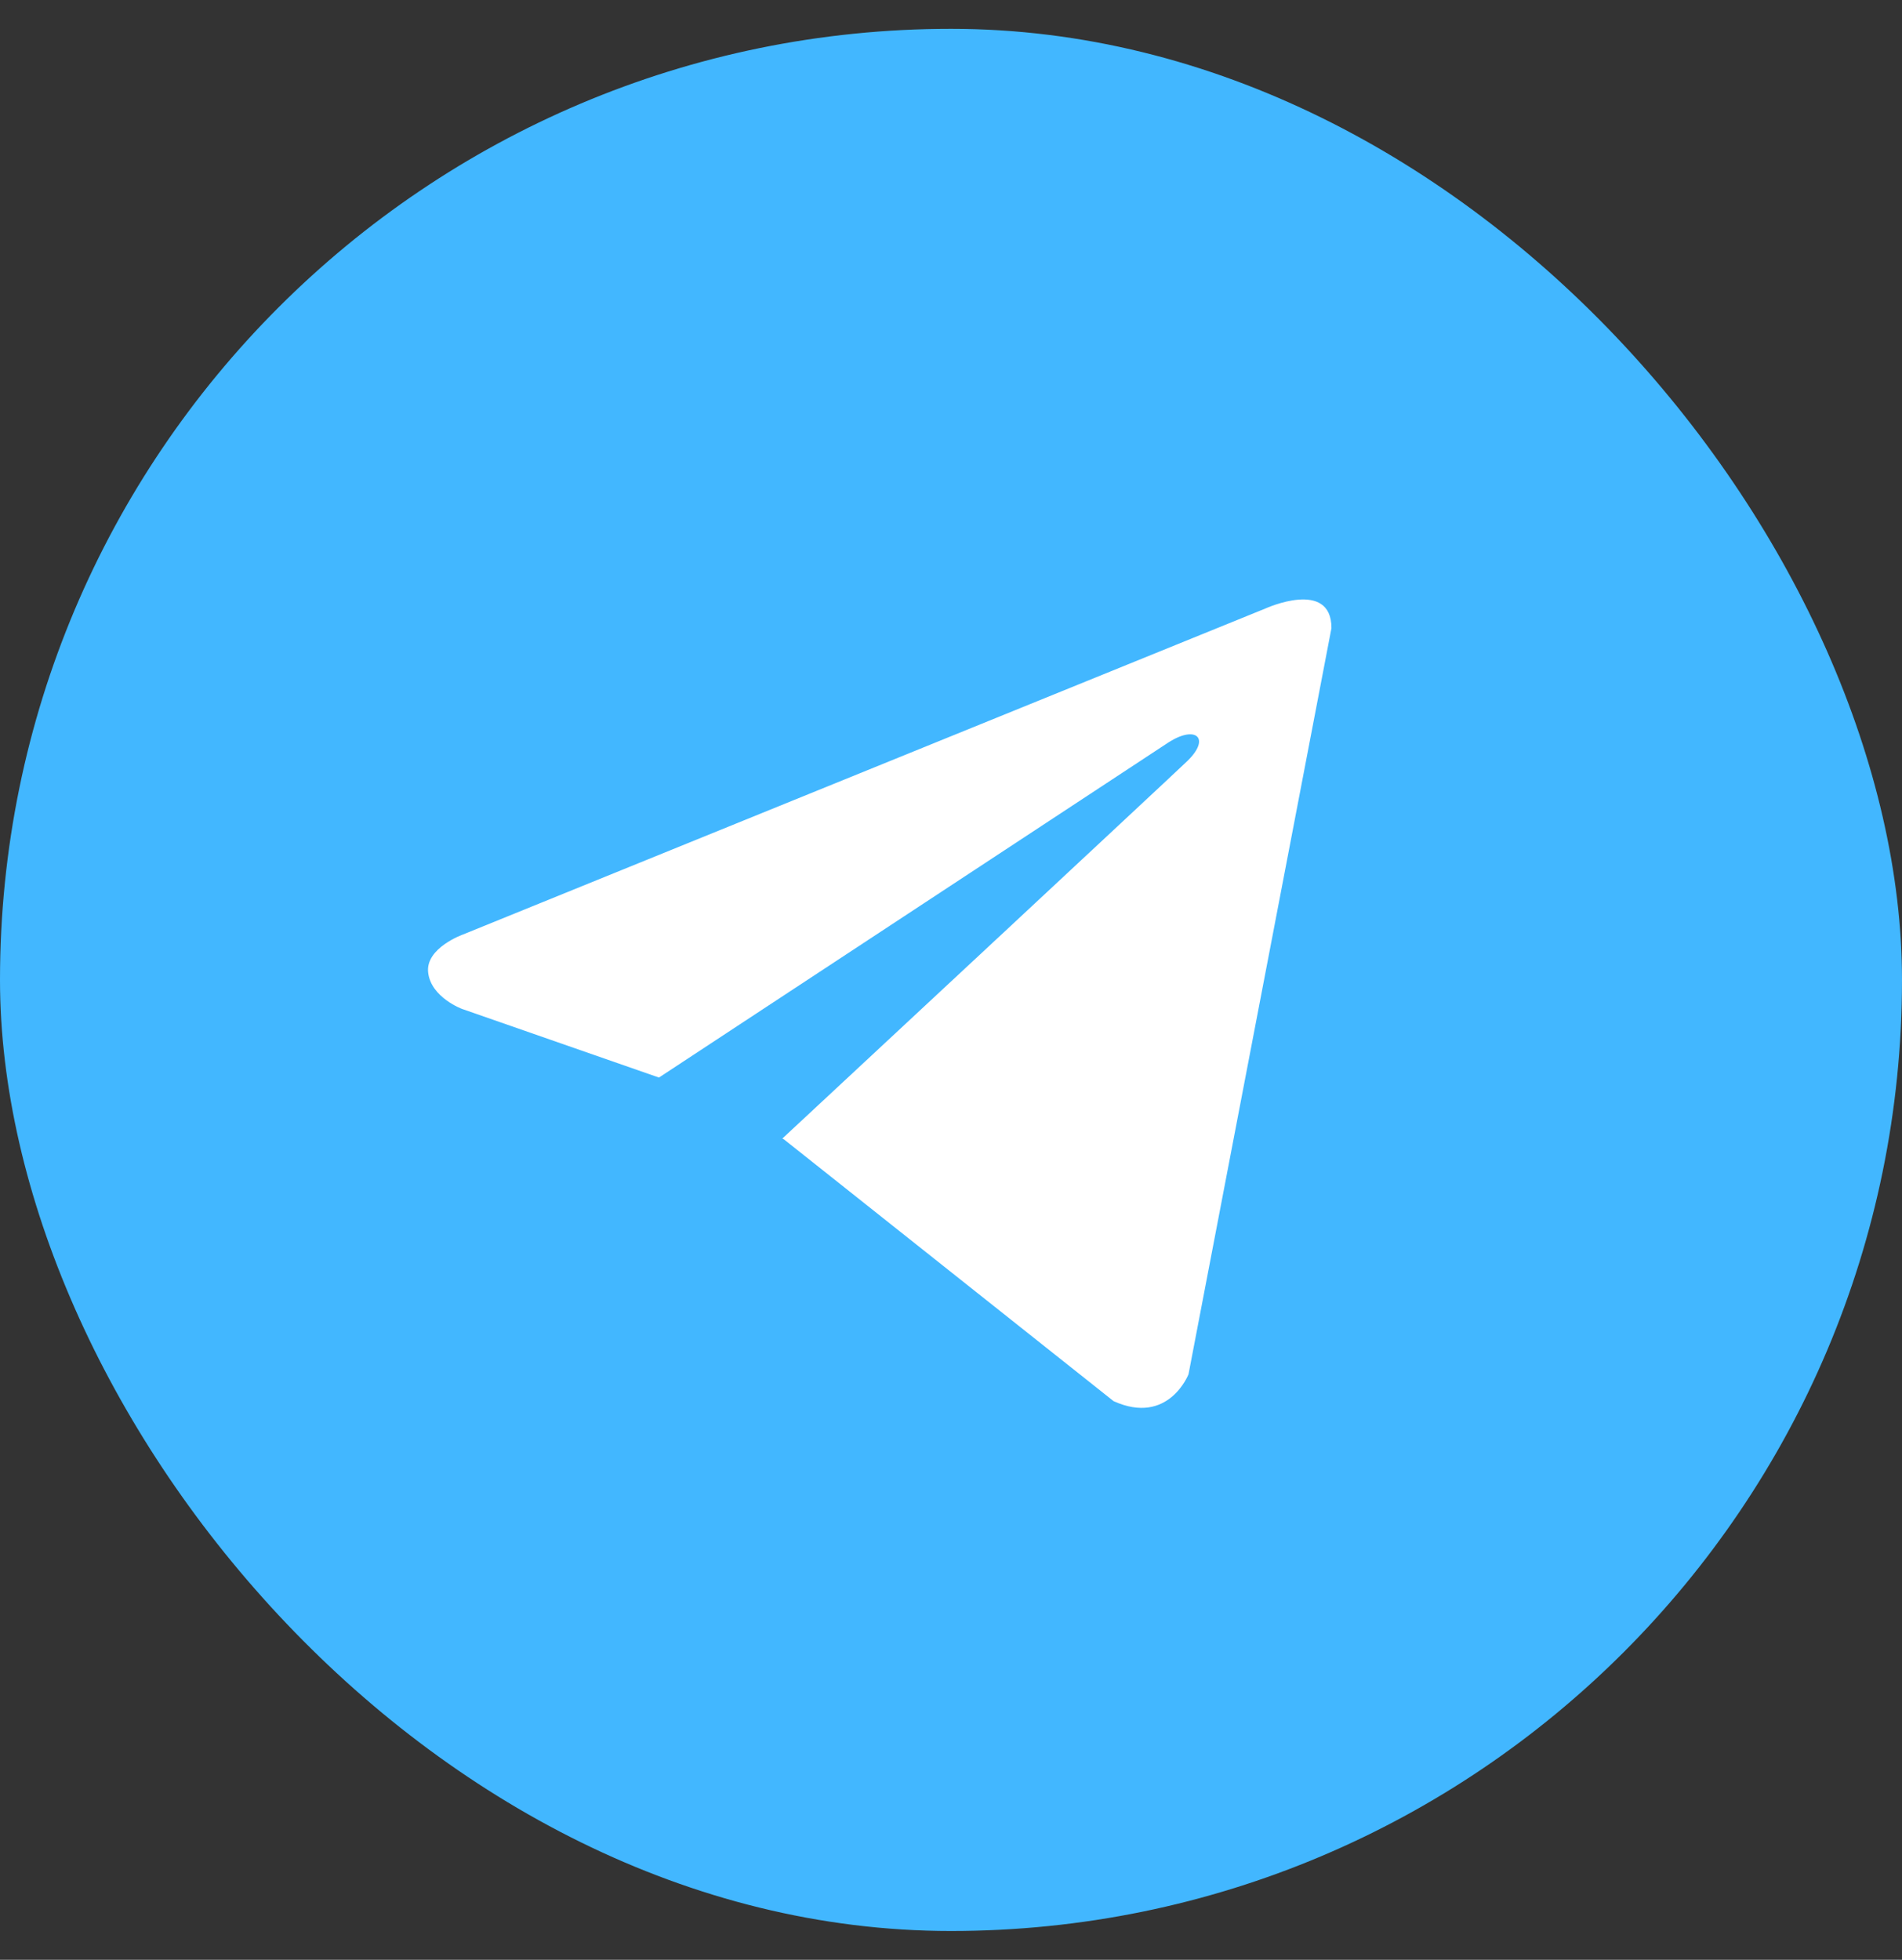
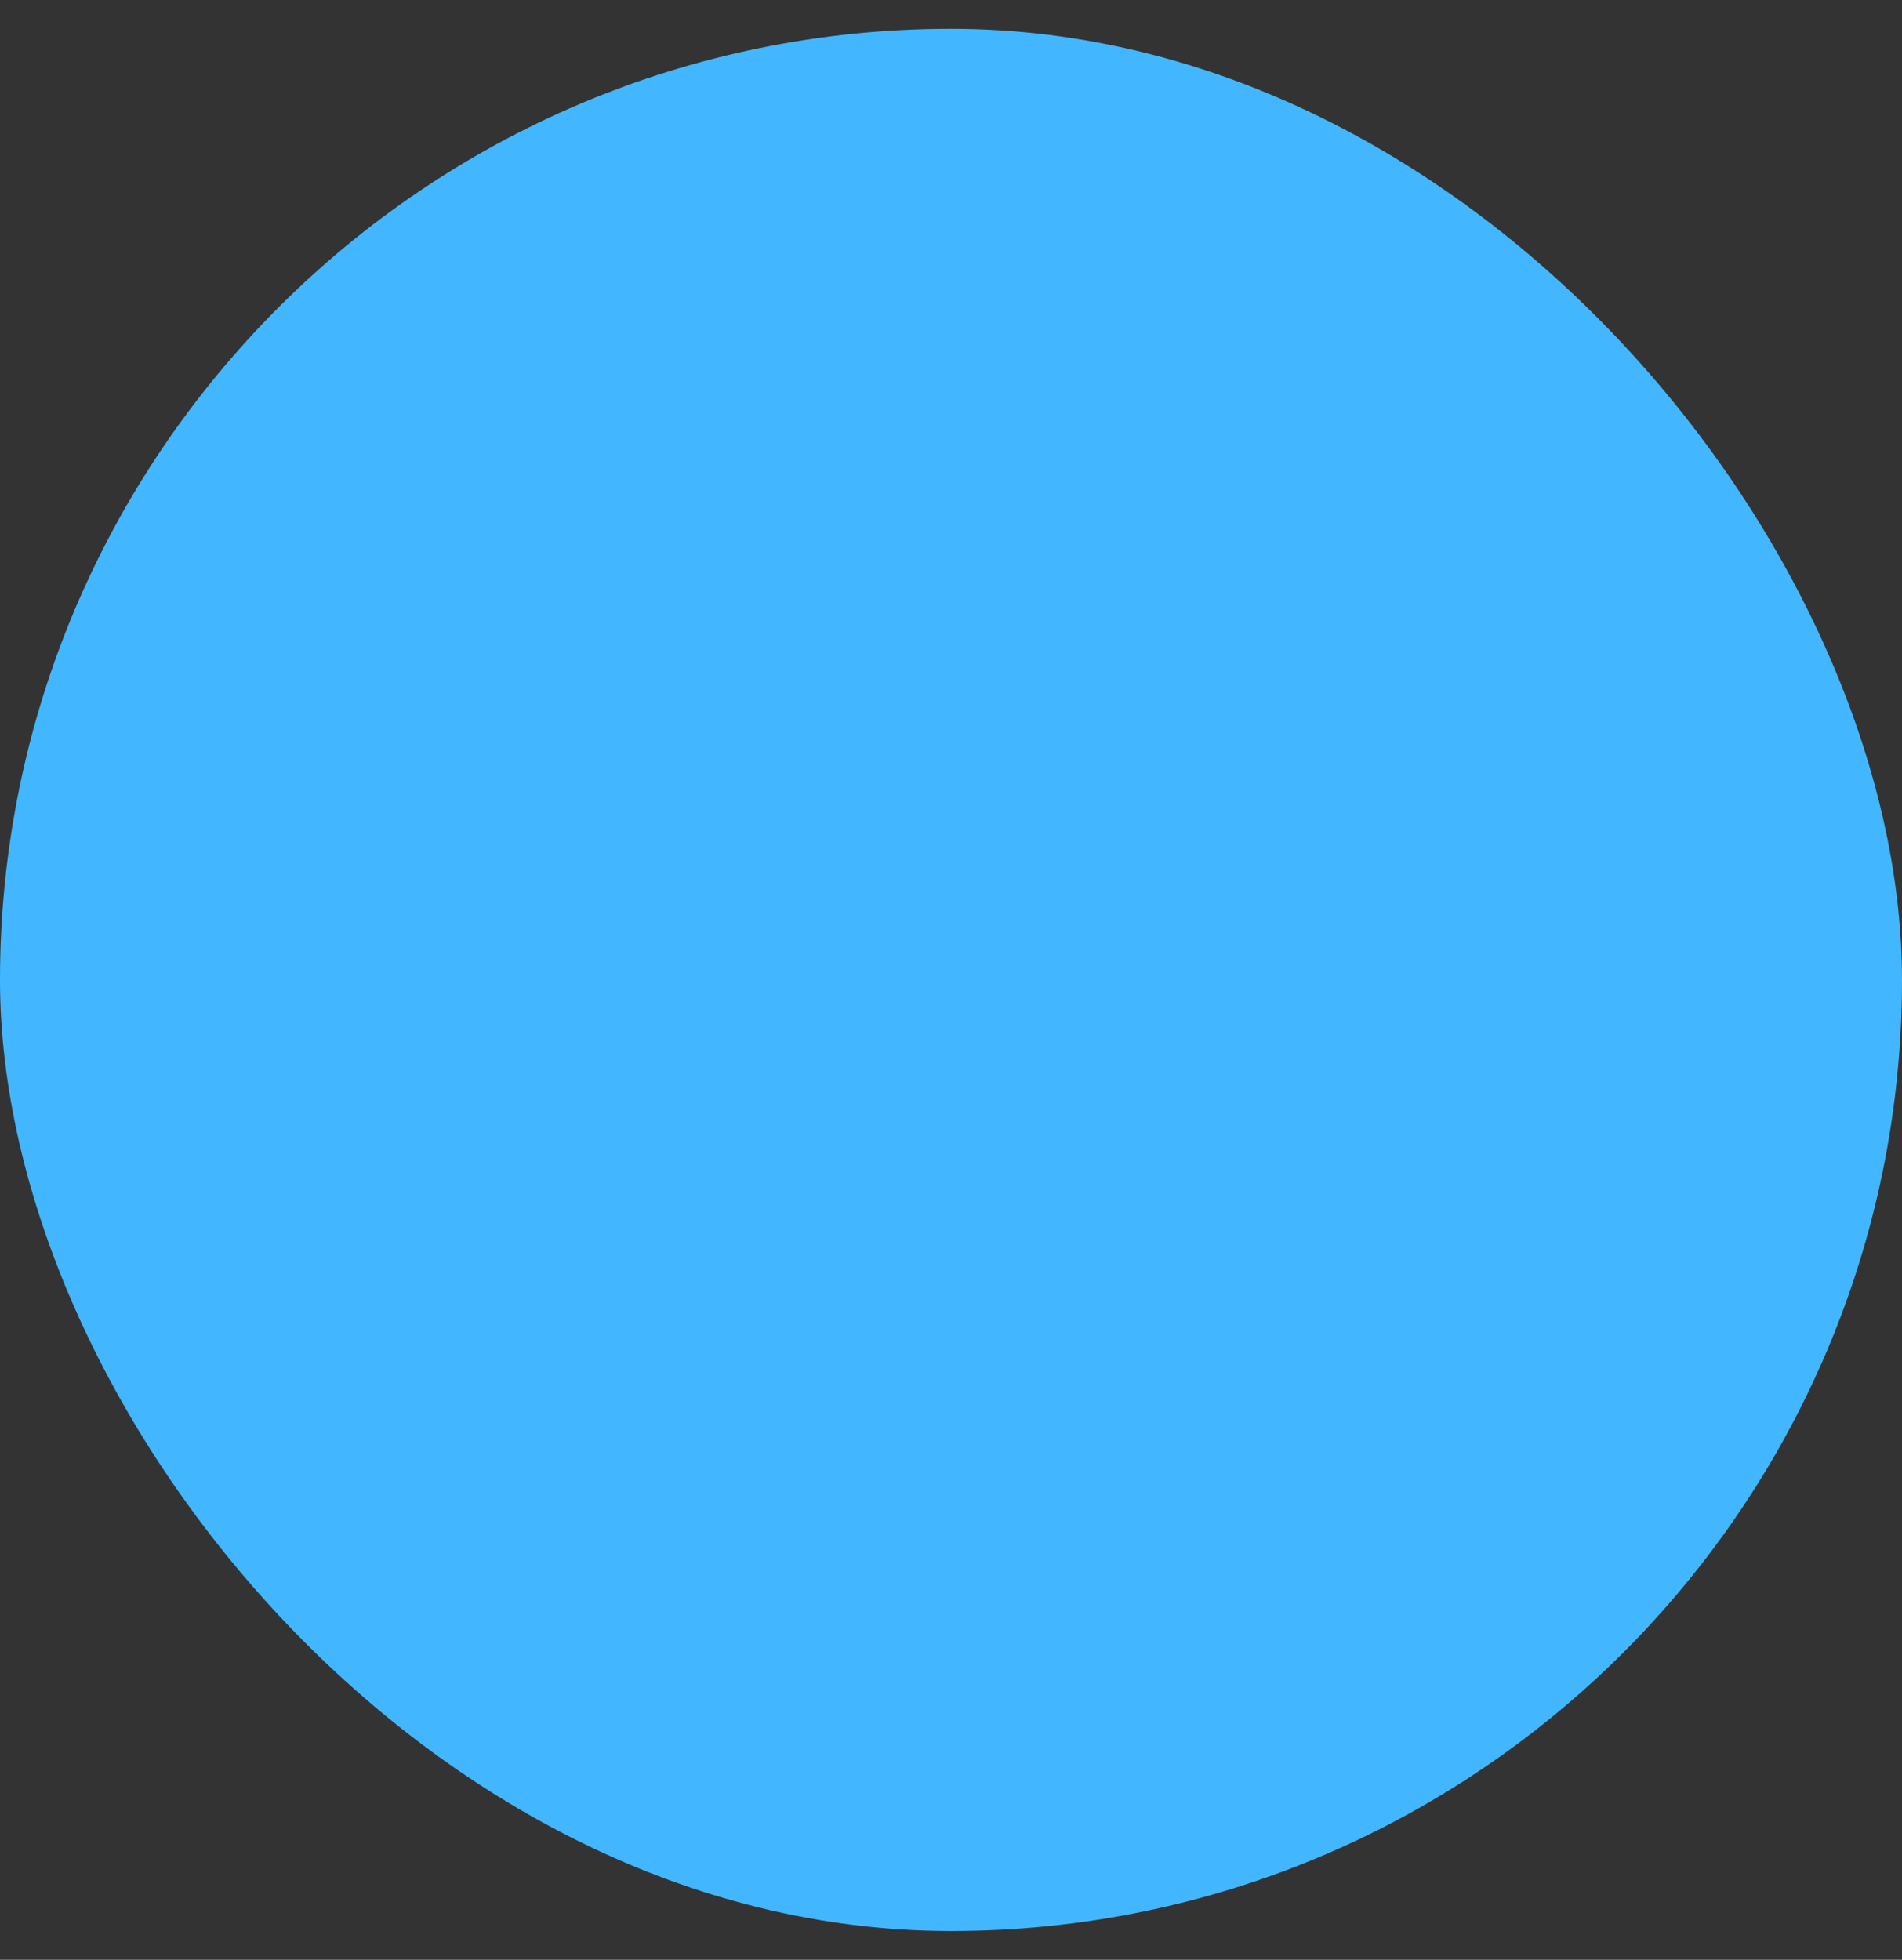
<svg xmlns="http://www.w3.org/2000/svg" width="33" height="34" viewBox="0 0 33 34" fill="none">
  <rect x="0" y="0" width="33" height="34" fill="#333333" stroke="none" />
  <rect y="0.5" width="33" height="33" rx="16.5" fill="#42B7FF" />
-   <path d="M23.101 10.897L20.621 23.841C20.621 23.841 20.274 24.738 19.321 24.308L13.601 19.766L13.574 19.752C14.347 19.034 20.339 13.455 20.601 13.202C21.006 12.81 20.755 12.577 20.284 12.873L11.433 18.694L8.018 17.504C8.018 17.504 7.48 17.306 7.429 16.875C7.376 16.444 8.036 16.211 8.036 16.211L21.957 10.556C21.957 10.556 23.101 10.035 23.101 10.897Z" fill="white" />
</svg>